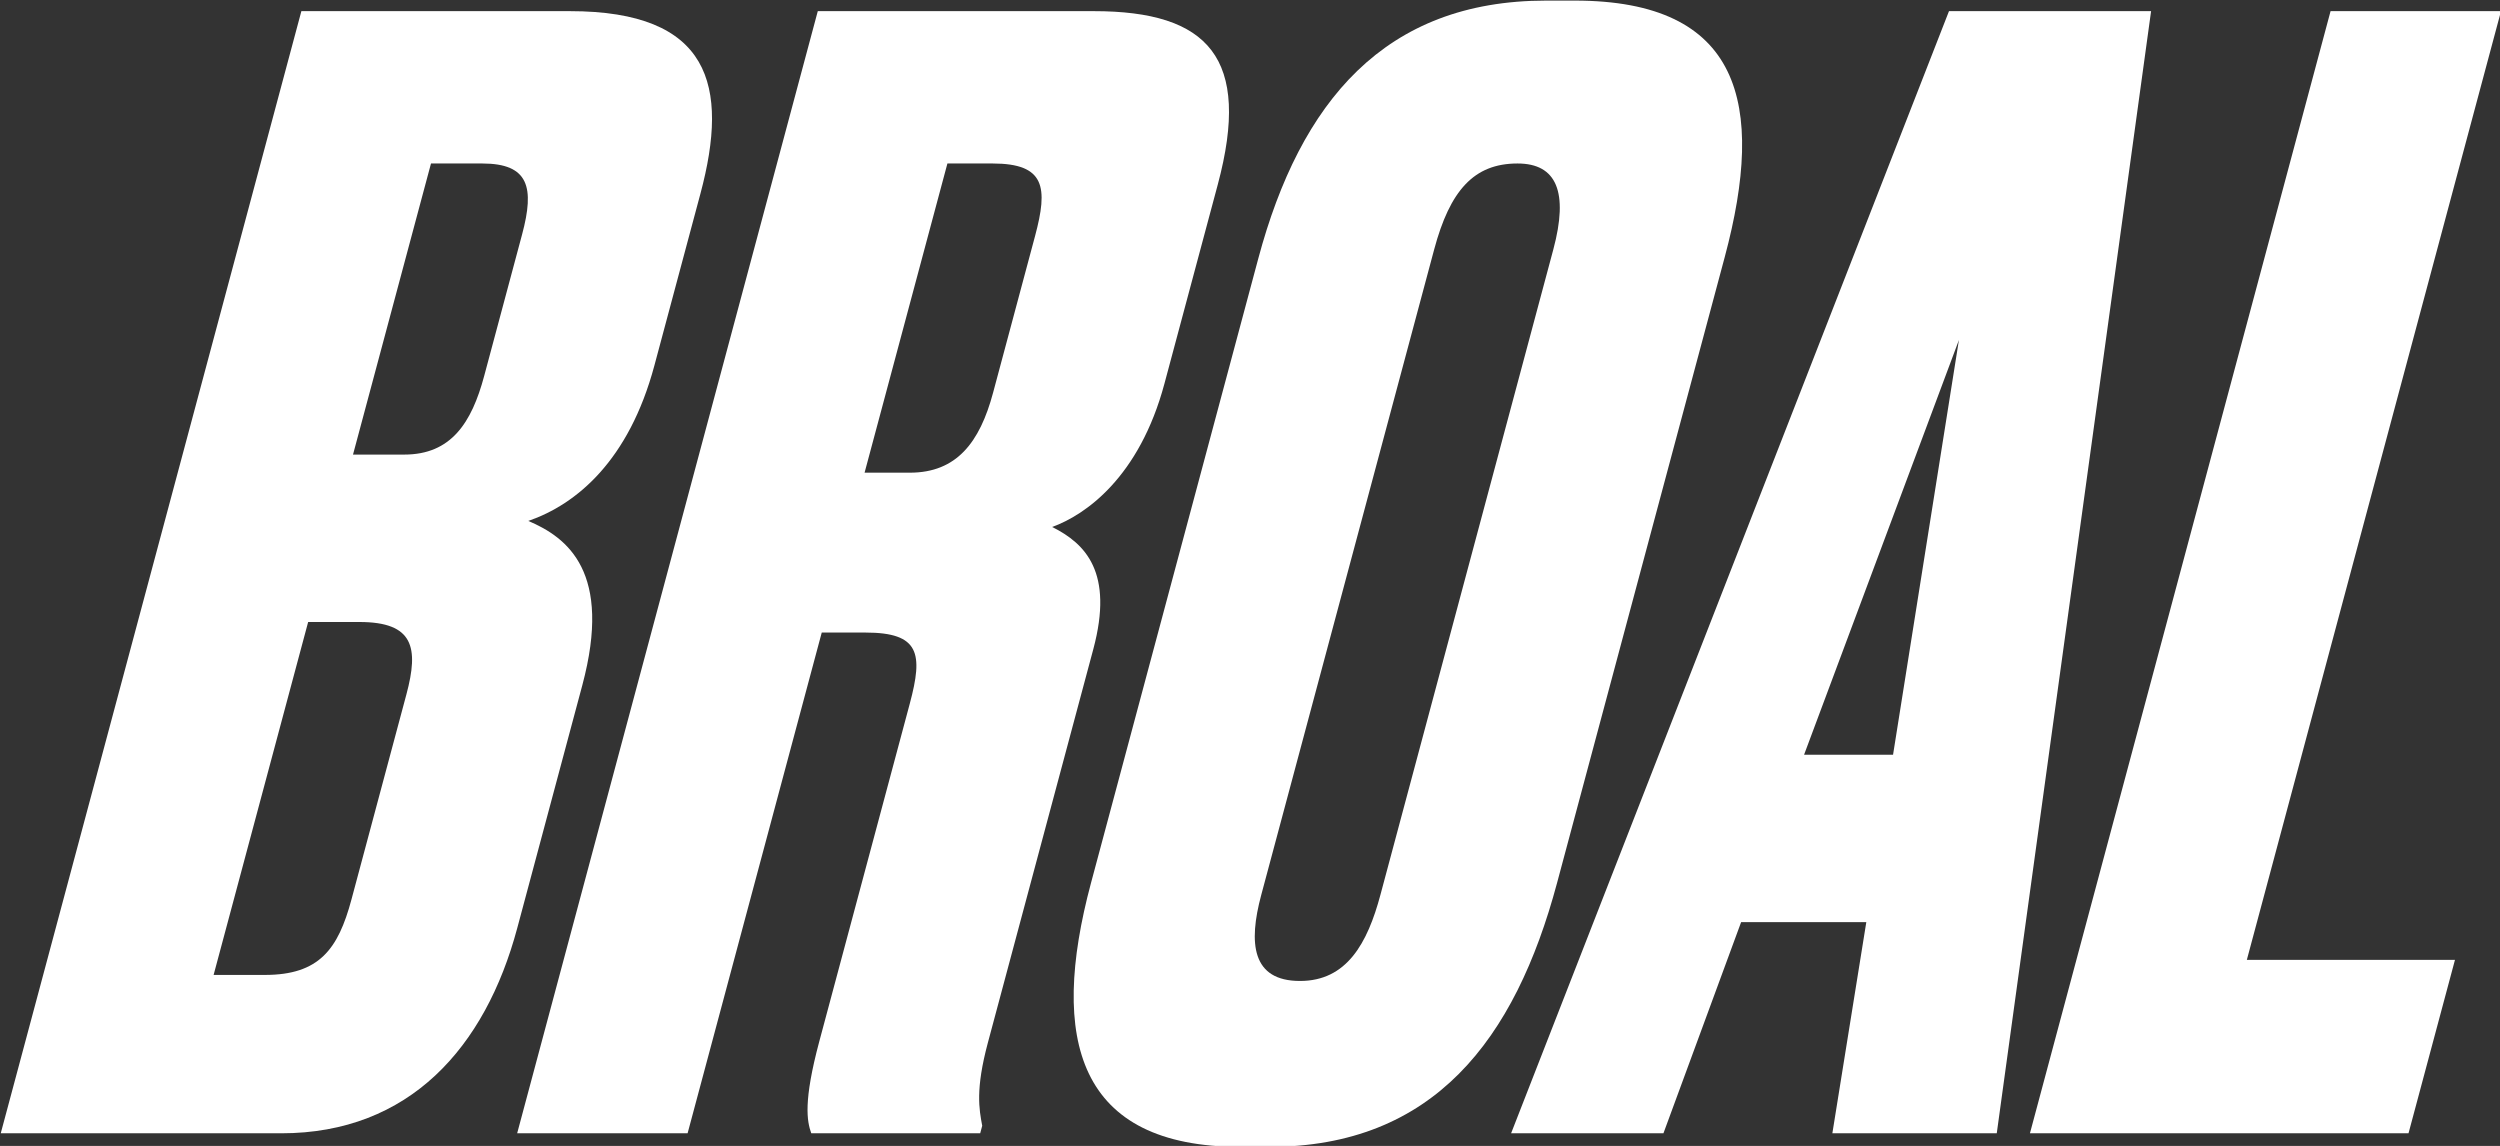
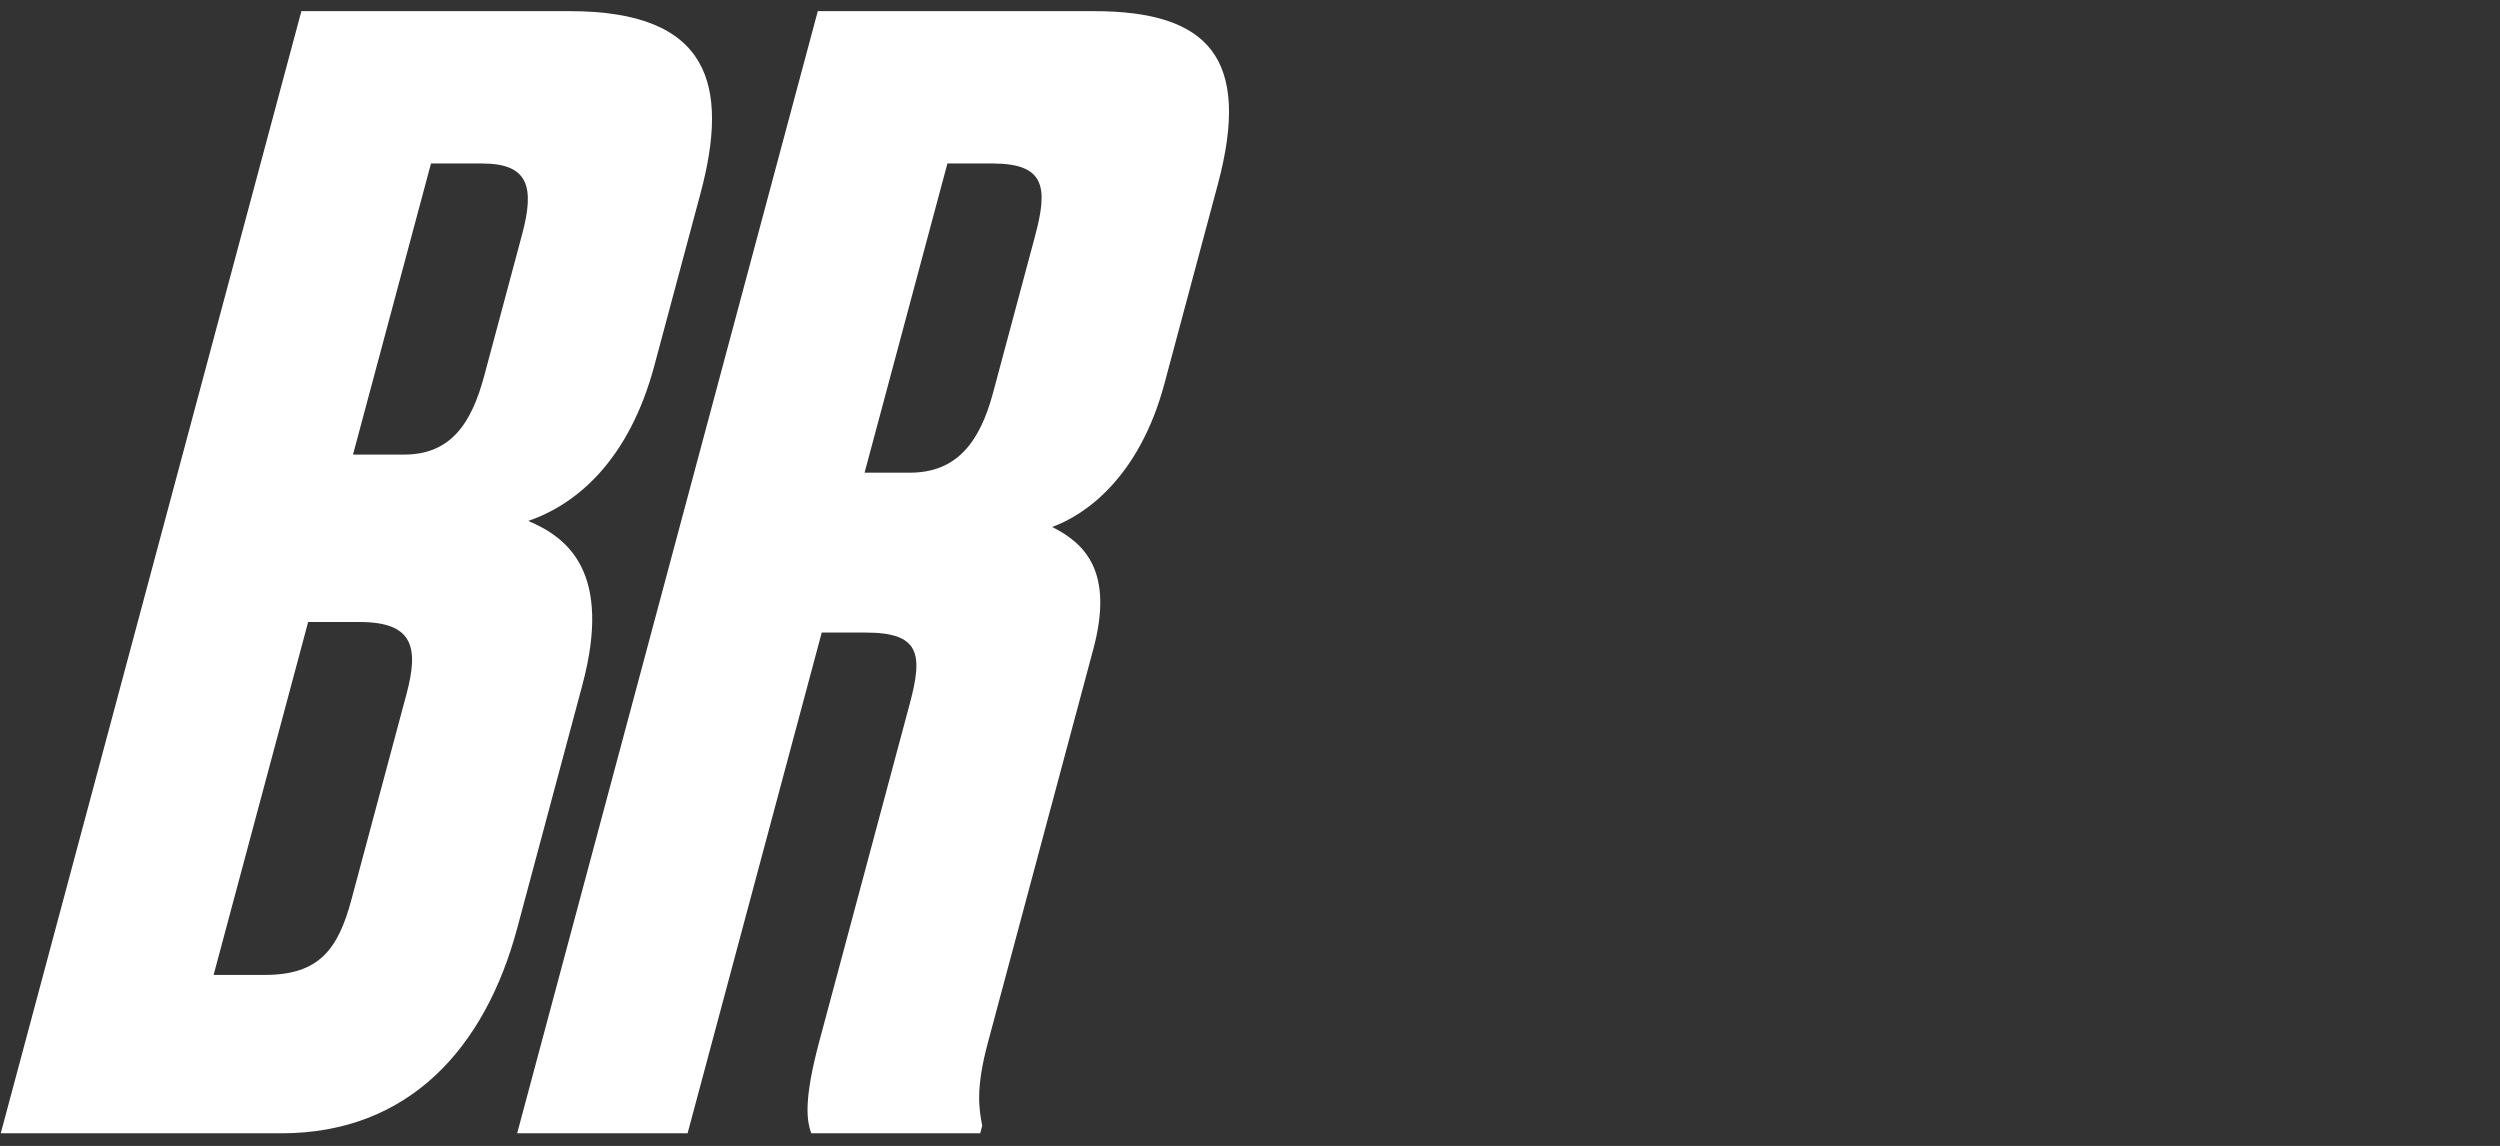
<svg xmlns="http://www.w3.org/2000/svg" width="100%" height="100%" viewBox="0 0 1778 815" version="1.1" xml:space="preserve" style="fill-rule:evenodd;clip-rule:evenodd;stroke-linejoin:round;stroke-miterlimit:1.414;">
  <rect x="0" y="0" width="1778" height="815" fill="#333333" stroke="none" />
  <g transform="matrix(1,0,0,1,0,-0.174)">
    <g transform="matrix(0.933,0,0,0.933,-748.384,-748.924)">
      <g transform="matrix(4.733,0,-1.268,4.733,-939.025,-340.02)">
-         <path d="M481.587,424L526.769,424C547.416,424 555.918,410.154 555.918,390.964L555.918,351.855C555.918,333.637 547.173,328.05 540.129,325.378C547.173,322.706 553.732,315.661 553.732,300.358L553.732,272.666C553.732,255.176 547.416,243.273 524.825,243.273L481.587,243.273L481.587,424ZM517.295,341.653C526.04,341.653 527.983,345.782 527.983,353.313L527.983,386.349C527.983,394.365 526.04,398.494 517.295,398.494L509.036,398.494L509.036,341.653L517.295,341.653ZM517.295,267.808C524.825,267.808 526.769,271.694 526.769,279.224L526.769,302.058C526.769,309.588 524.825,314.69 517.295,314.69L509.036,314.69L509.036,267.808L517.295,267.808Z" style="fill:white;fill-rule:nonzero;" />
+         <path d="M481.587,424L526.769,424C547.416,424 555.918,410.154 555.918,390.964L555.918,351.855C555.918,333.637 547.173,328.05 540.129,325.378C547.173,322.706 553.732,315.661 553.732,300.358L553.732,272.666C553.732,255.176 547.416,243.273 524.825,243.273L481.587,243.273L481.587,424ZM517.295,341.653C526.04,341.653 527.983,345.782 527.983,353.313L527.983,386.349C527.983,394.365 526.04,398.494 517.295,398.494L509.036,398.494L509.036,341.653L517.295,341.653ZM517.295,267.808C524.825,267.808 526.769,271.694 526.769,279.224L526.769,302.058C526.769,309.588 524.825,314.69 517.295,314.69L509.036,314.69L509.036,267.808Z" style="fill:white;fill-rule:nonzero;" />
      </g>
      <g transform="matrix(4.733,0,-1.268,4.733,-942.025,-340.02)">
        <path d="M592.841,267.808L600.128,267.808C608.63,267.808 610.087,271.694 610.087,279.467L610.087,304.73C610.087,312.746 607.658,317.605 600.128,317.605L592.841,317.605L592.841,267.808ZM592.841,343.353L599.885,343.353C608.63,343.353 610.087,346.754 610.087,354.77L610.087,409.182C610.087,418.899 611.545,422.057 612.759,424L639.966,424L639.966,422.785C638.751,420.113 637.294,416.956 637.294,409.425L637.294,346.025C637.294,333.637 631.464,329.021 625.391,326.349C630.249,324.406 637.294,318.333 637.294,303.273L637.294,271.208C637.294,250.804 628.306,243.273 609.845,243.273L565.392,243.273L565.392,424L592.841,424L592.841,343.353Z" style="fill:white;fill-rule:nonzero;" />
      </g>
      <g transform="matrix(4.733,0,-1.268,4.733,-942.025,-340.02)">
-         <path d="M722.07,282.868C722.07,258.091 713.568,241.573 686.848,241.573L682.232,241.573C656.241,241.573 647.01,257.848 647.01,283.111L647.01,383.677C647.01,408.939 656.241,426.186 682.475,426.186L687.091,426.186C713.568,426.186 722.07,408.939 722.07,383.677L722.07,282.868ZM694.135,385.62C694.135,393.393 692.435,399.466 684.904,399.466C677.131,399.466 674.945,393.393 674.945,385.62L674.945,281.654C674.945,272.18 677.617,267.808 684.661,267.808C690.977,267.808 694.135,272.423 694.135,281.654L694.135,385.62Z" style="fill:white;fill-rule:nonzero;" />
-       </g>
+         </g>
      <g transform="matrix(4.733,0,-1.268,4.733,-942.025,-340.02)">
-         <path d="M777.211,424L803.688,424L780.126,243.273L747.576,243.273L725.471,424L750.005,424L753.406,389.992L773.567,389.992L777.211,424ZM763.365,296.228L770.652,363.029L756.321,363.029L763.365,296.228Z" style="fill:white;fill-rule:nonzero;" />
-       </g>
+         </g>
      <g transform="matrix(4.733,0,-1.268,4.733,-942.025,-340.02)">
-         <path d="M809.032,243.273L809.032,424L870.003,424L870.003,396.065L836.482,396.065L836.482,243.273L809.032,243.273Z" style="fill:white;fill-rule:nonzero;" />
-       </g>
+         </g>
    </g>
  </g>
</svg>